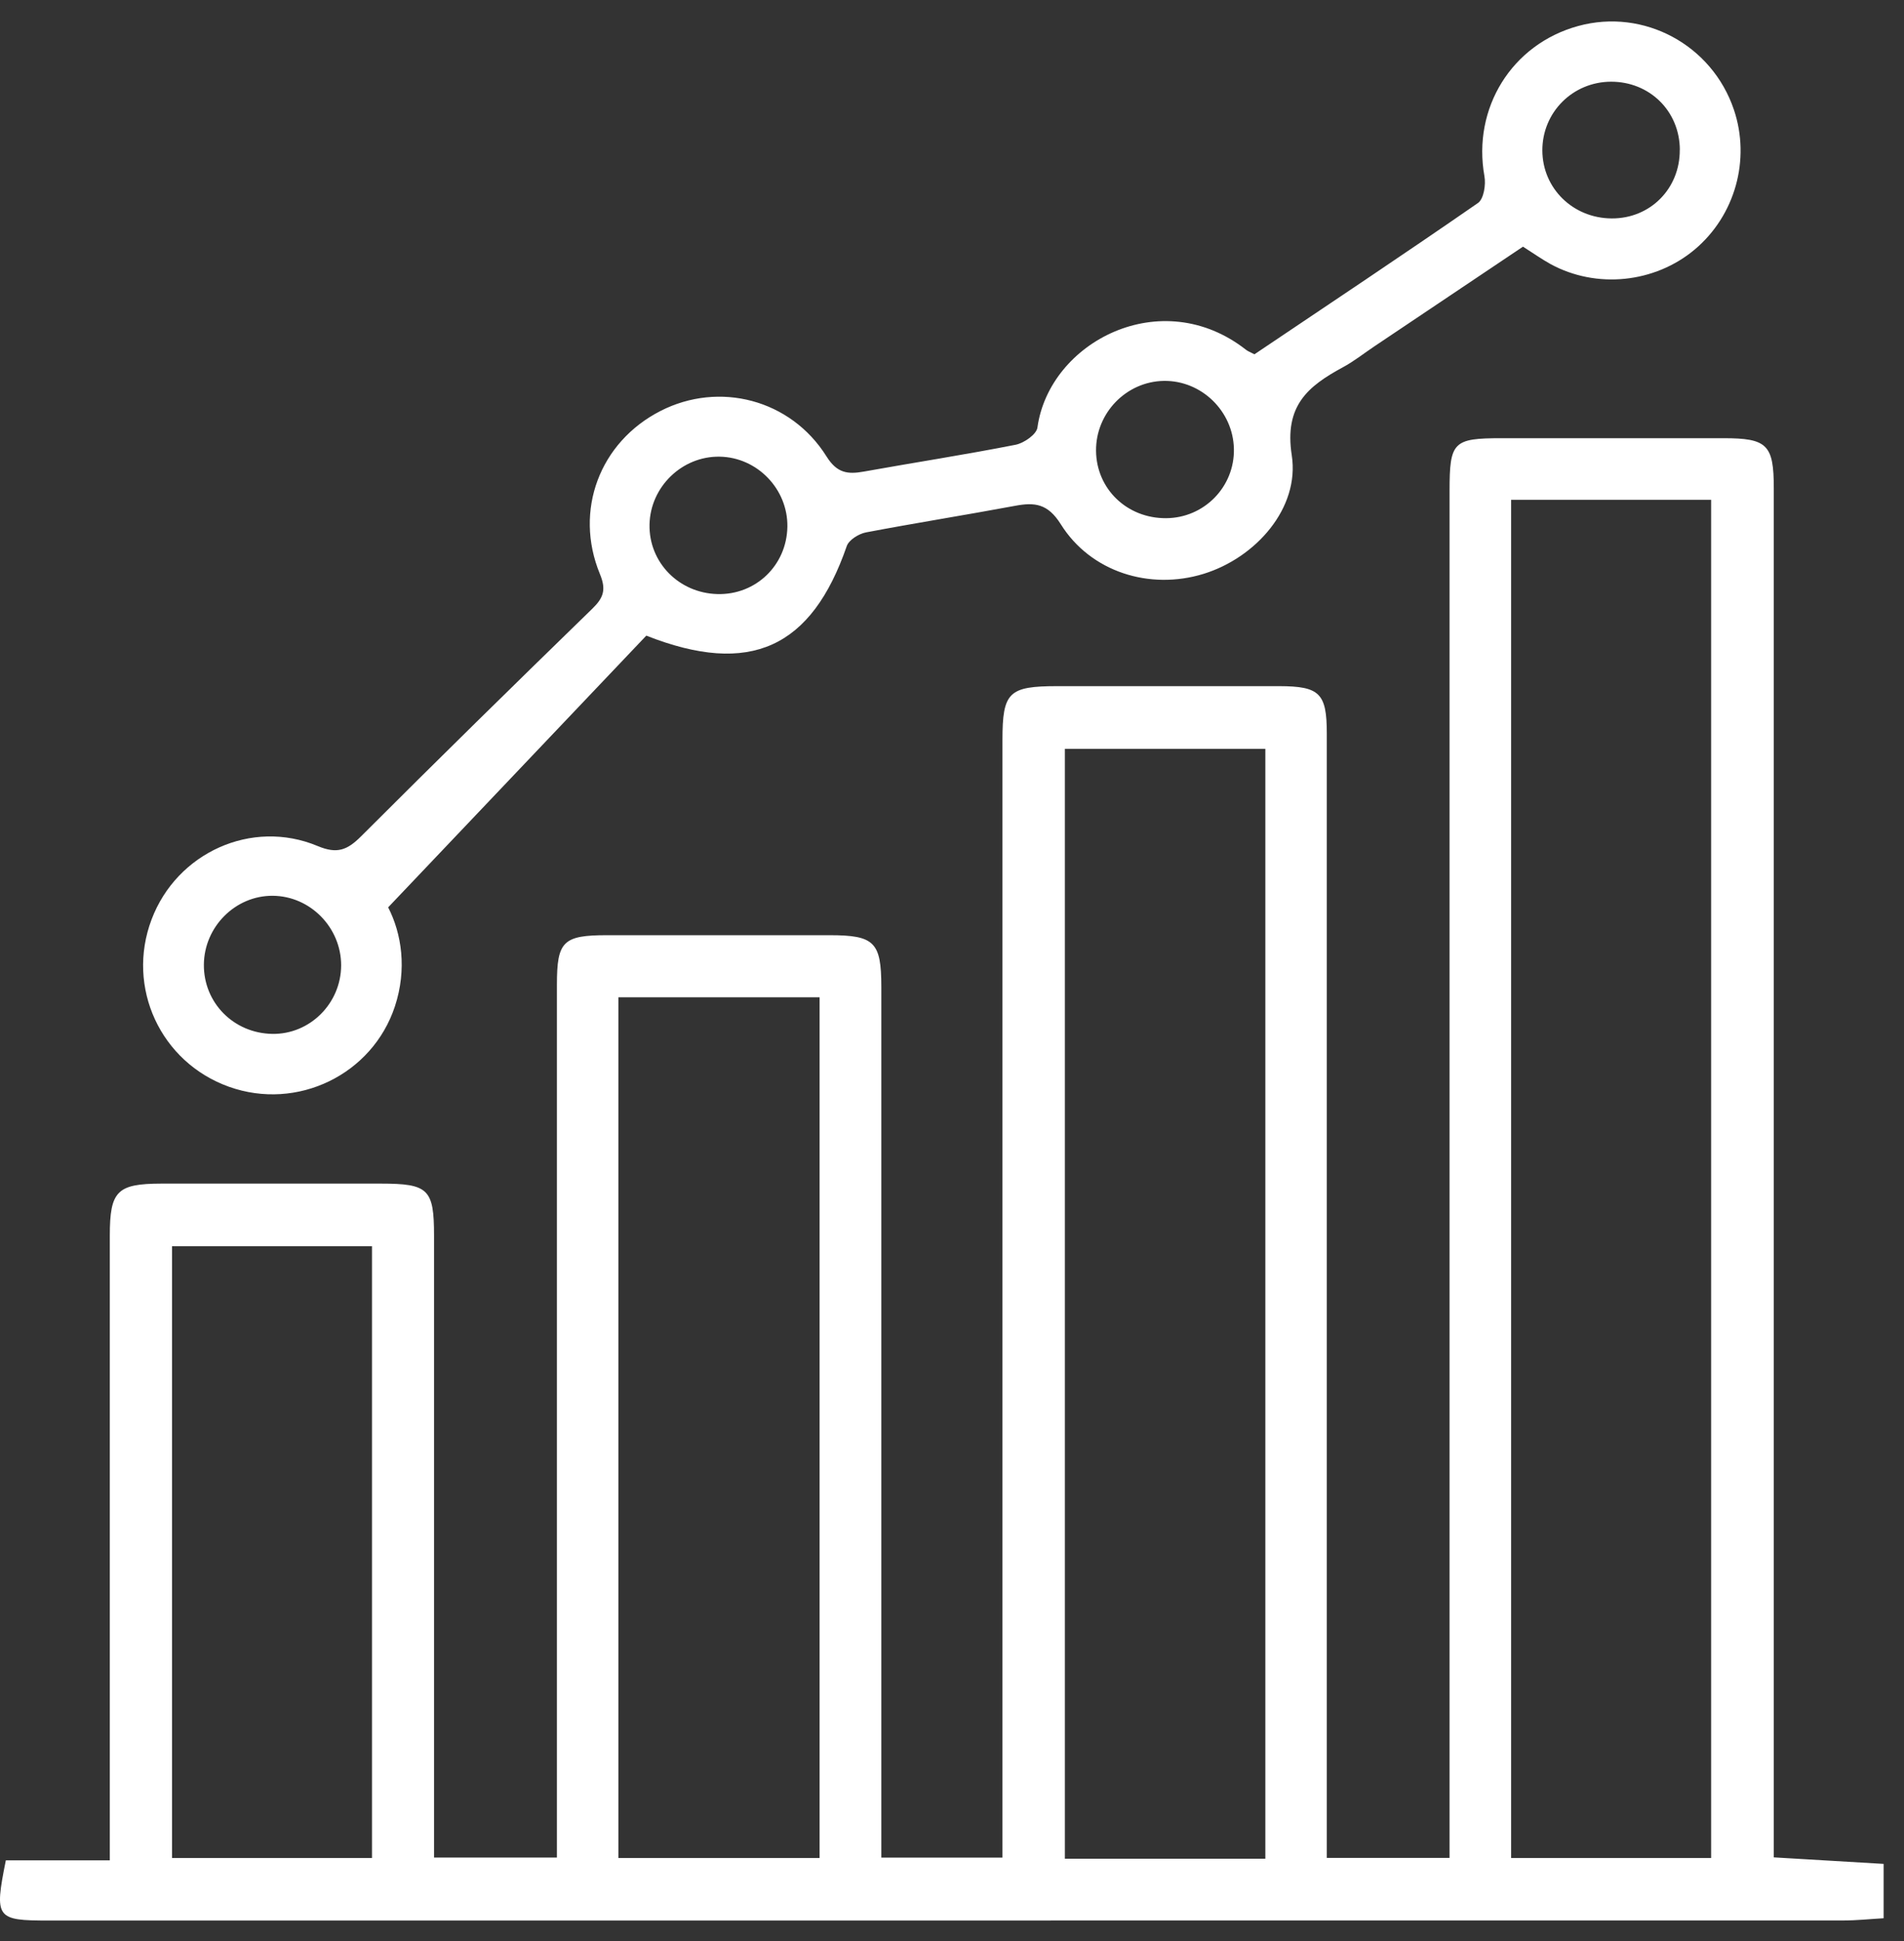
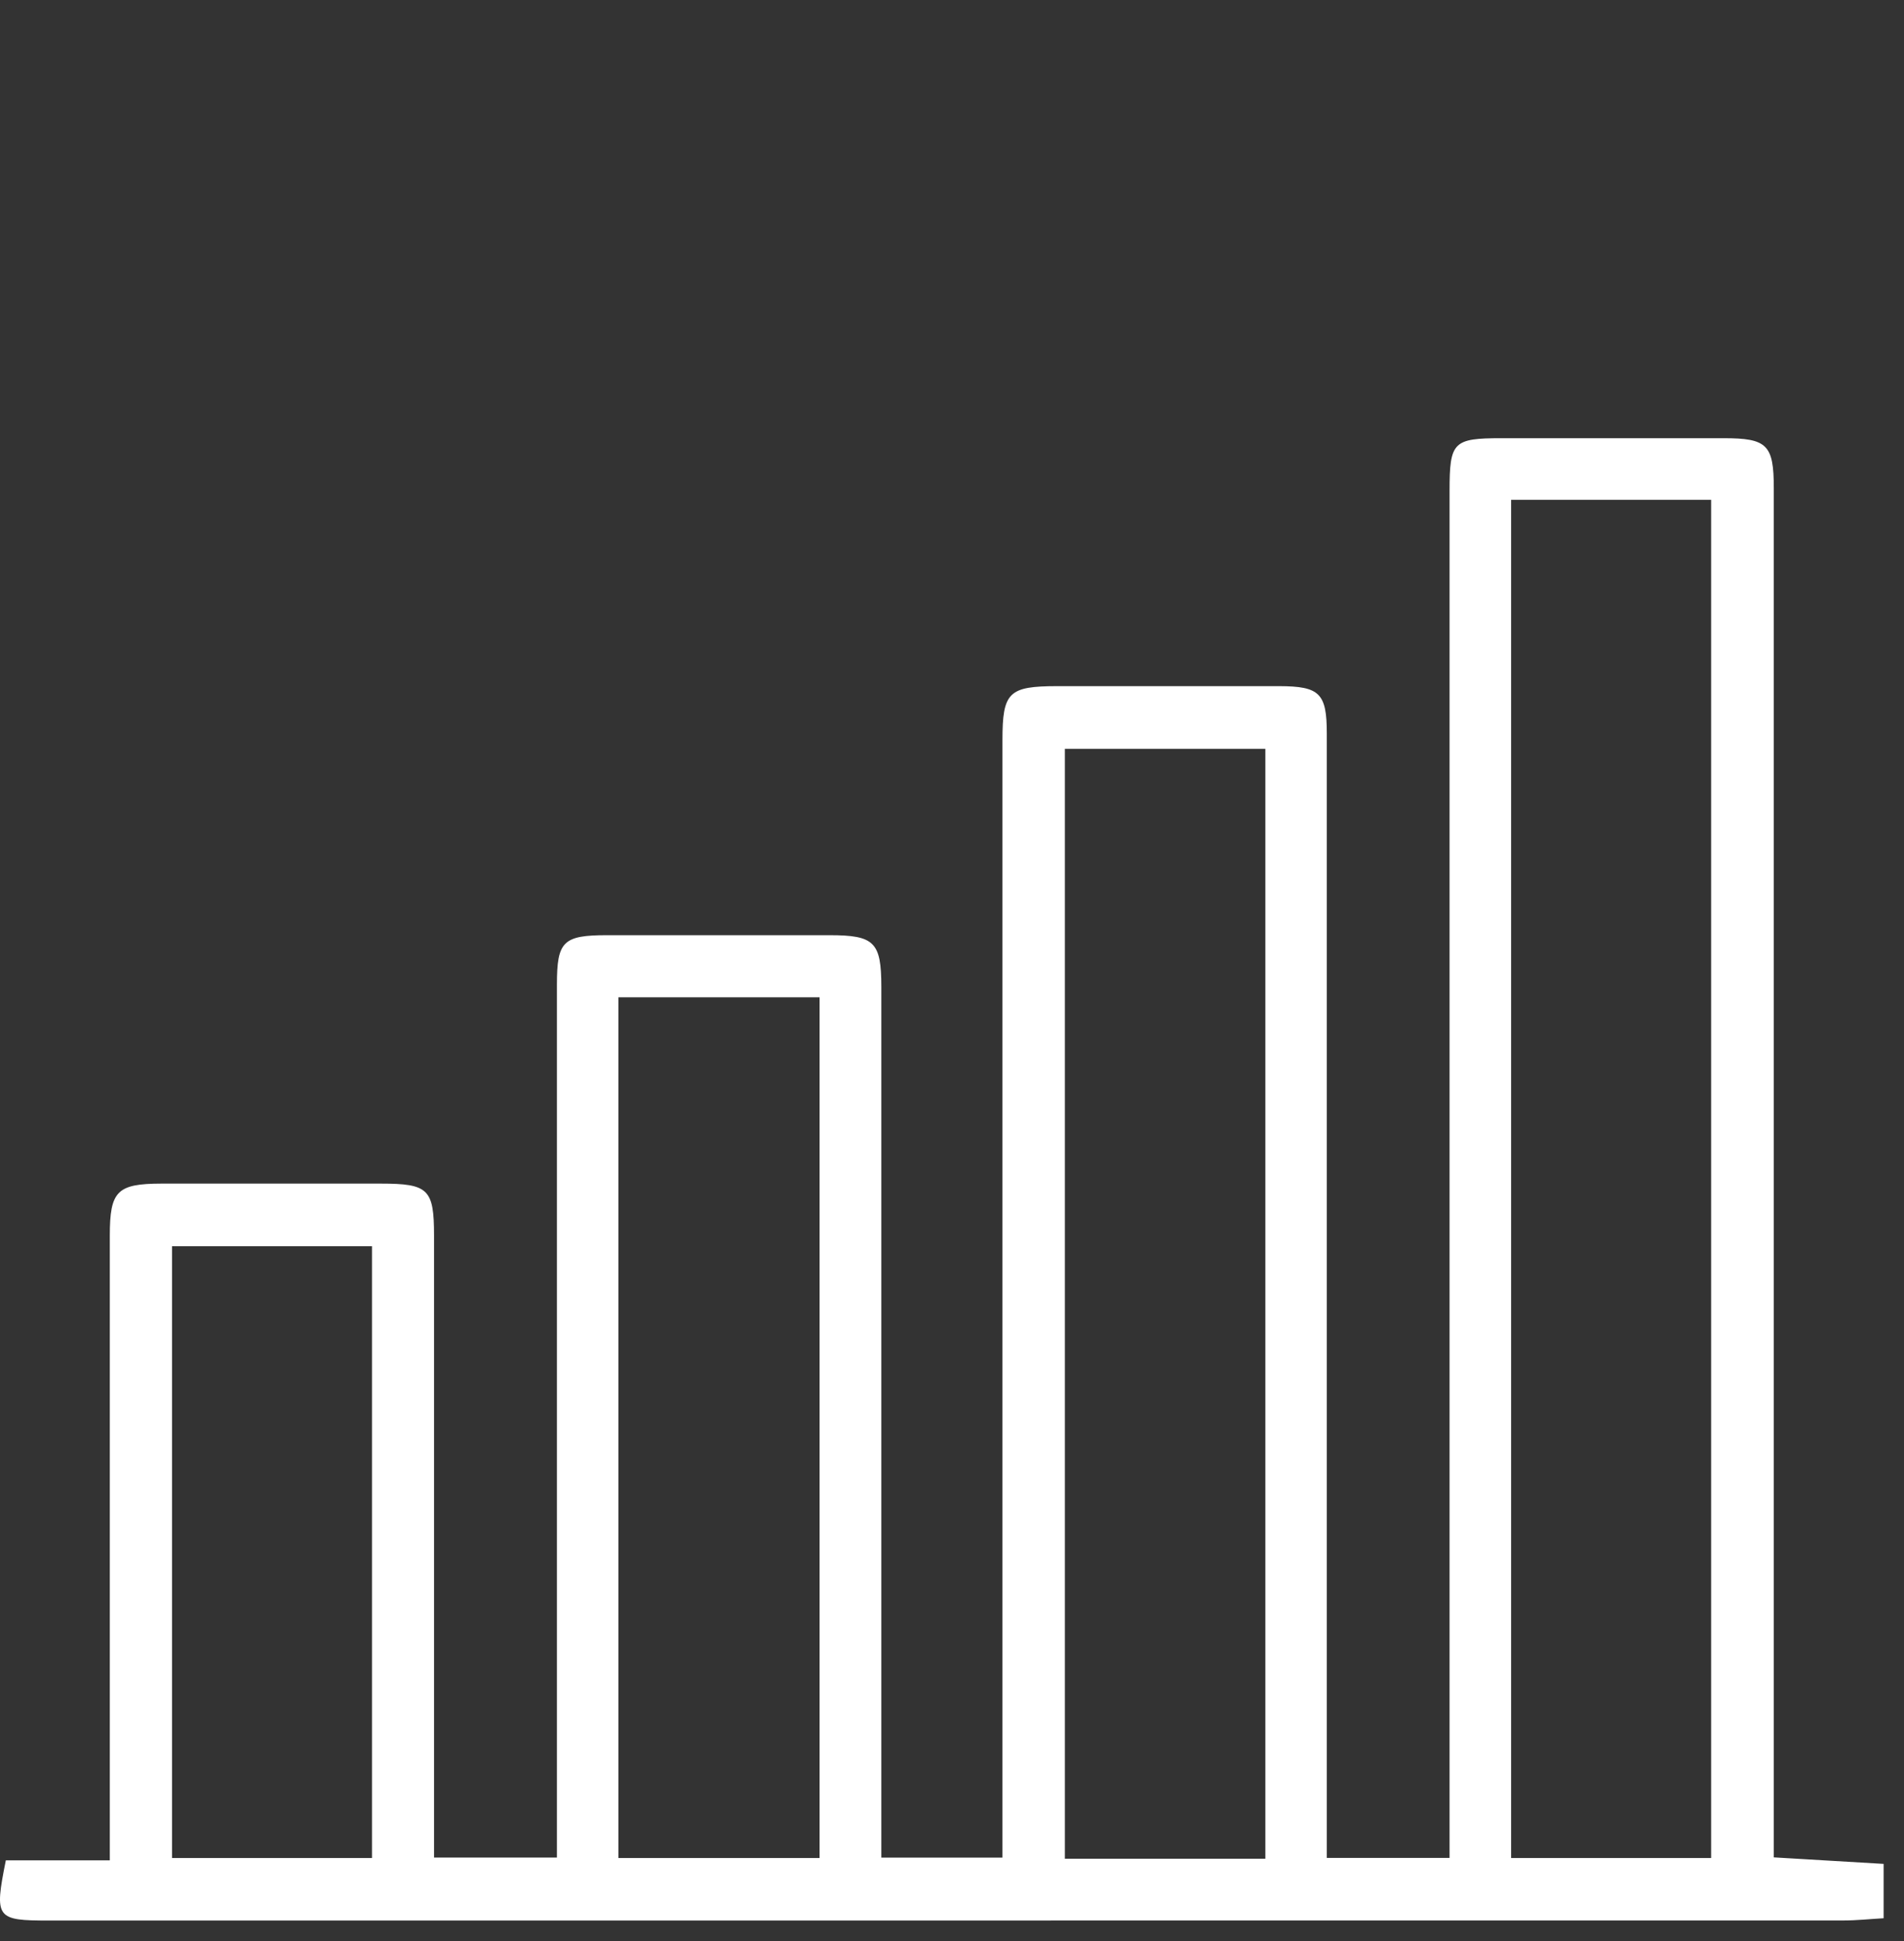
<svg xmlns="http://www.w3.org/2000/svg" width="52" height="53" viewBox="0 0 52 53" fill="none">
  <rect x="0" y="0" width="52" height="53" fill="#333333" stroke="none" />
  <path d="M51.444 52.377C51.077 52.398 50.707 52.438 50.34 52.438C34.008 52.44 17.675 52.44 1.342 52.44C-0.112 52.44 -0.158 52.382 0.159 50.797H2.999C2.999 50.427 2.999 50.14 2.999 49.853C2.999 44.481 2.999 39.112 2.999 33.741C2.999 32.52 3.196 32.321 4.408 32.318C6.403 32.318 8.4 32.318 10.394 32.318C11.702 32.318 11.854 32.467 11.854 33.741C11.854 39.086 11.854 44.434 11.854 49.779C11.854 50.071 11.854 50.364 11.854 50.72H15.21C15.21 50.441 15.21 50.156 15.21 49.869C15.21 42.208 15.21 34.547 15.21 26.886C15.21 25.7 15.377 25.535 16.587 25.535C18.608 25.535 20.627 25.535 22.648 25.535C23.881 25.535 24.068 25.721 24.07 26.939C24.07 34.552 24.07 42.163 24.07 49.776C24.07 50.071 24.07 50.364 24.07 50.722H27.378V49.77C27.378 39.916 27.378 30.063 27.378 20.208C27.378 18.9 27.546 18.735 28.881 18.735C30.902 18.735 32.92 18.733 34.941 18.735C36.042 18.738 36.236 18.932 36.236 20.025C36.236 29.952 36.236 39.881 36.236 49.808V50.73H39.589V49.763C39.589 37.642 39.589 25.521 39.589 13.401C39.589 12.063 39.688 11.965 41.012 11.965C43.033 11.965 45.051 11.965 47.072 11.965C48.264 11.965 48.444 12.143 48.444 13.329C48.444 25.474 48.444 37.618 48.444 49.763V50.715C49.5 50.778 50.473 50.834 51.444 50.893V52.371V52.377ZM41.27 13.648V50.733H46.732V13.648H41.27ZM34.558 50.754V20.448H29.083V50.752H34.558V50.754ZM16.89 27.234V50.733H22.384V27.231H16.89V27.234ZM4.698 34.028V50.733H10.16V34.028H4.698Z" fill="white" />
-   <path d="M17.651 17.356C15.351 19.776 13.011 22.238 10.601 24.775C10.969 25.491 11.12 26.464 10.785 27.48C10.168 29.346 8.115 30.338 6.254 29.674C4.384 29.006 3.438 26.959 4.14 25.105C4.828 23.284 6.873 22.348 8.674 23.1C9.205 23.323 9.482 23.214 9.86 22.837C11.95 20.747 14.061 18.678 16.18 16.617C16.481 16.324 16.561 16.101 16.385 15.676C15.667 13.934 16.385 12.067 18.037 11.222C19.64 10.402 21.595 10.902 22.573 12.463C22.86 12.923 23.156 12.955 23.594 12.876C24.974 12.628 26.363 12.415 27.737 12.144C27.966 12.099 28.309 11.86 28.333 11.674C28.657 9.336 31.718 7.735 34.034 9.554C34.09 9.597 34.162 9.621 34.26 9.674C36.292 8.307 38.34 6.945 40.363 5.544C40.523 5.435 40.584 5.044 40.541 4.81C40.209 2.954 41.286 1.207 43.102 0.71C44.892 0.22 46.756 1.223 47.354 2.994C47.814 4.358 47.389 5.882 46.288 6.81C45.195 7.73 43.599 7.895 42.344 7.209C42.108 7.078 41.887 6.922 41.594 6.735C40.257 7.632 38.895 8.544 37.534 9.458C37.247 9.65 36.975 9.868 36.672 10.03C35.715 10.549 35.071 11.081 35.279 12.431C35.502 13.873 34.295 15.232 32.867 15.67C31.399 16.12 29.788 15.62 28.971 14.314C28.617 13.75 28.259 13.71 27.719 13.812C26.365 14.064 25.004 14.28 23.65 14.537C23.453 14.575 23.185 14.742 23.126 14.91C22.166 17.686 20.494 18.476 17.651 17.356ZM9.317 26.36C9.317 25.326 8.474 24.467 7.45 24.459C6.429 24.451 5.576 25.305 5.568 26.339C5.56 27.379 6.379 28.211 7.434 28.23C8.461 28.248 9.314 27.4 9.317 26.358V26.36ZM31.846 14.149C32.886 14.144 33.721 13.293 33.699 12.256C33.678 11.227 32.814 10.386 31.787 10.4C30.761 10.416 29.923 11.277 29.934 12.312C29.945 13.351 30.779 14.155 31.846 14.149ZM21.504 14.383C21.52 13.354 20.68 12.485 19.653 12.469C18.627 12.453 17.76 13.293 17.739 14.322C17.718 15.354 18.539 16.194 19.595 16.221C20.643 16.247 21.486 15.436 21.504 14.383V14.383ZM45.878 4.09C45.873 3.034 45.054 2.228 43.996 2.231C42.95 2.236 42.121 3.068 42.123 4.108C42.126 5.143 42.959 5.959 44.017 5.964C45.07 5.97 45.884 5.148 45.876 4.09H45.878Z" fill="white" />
</svg>